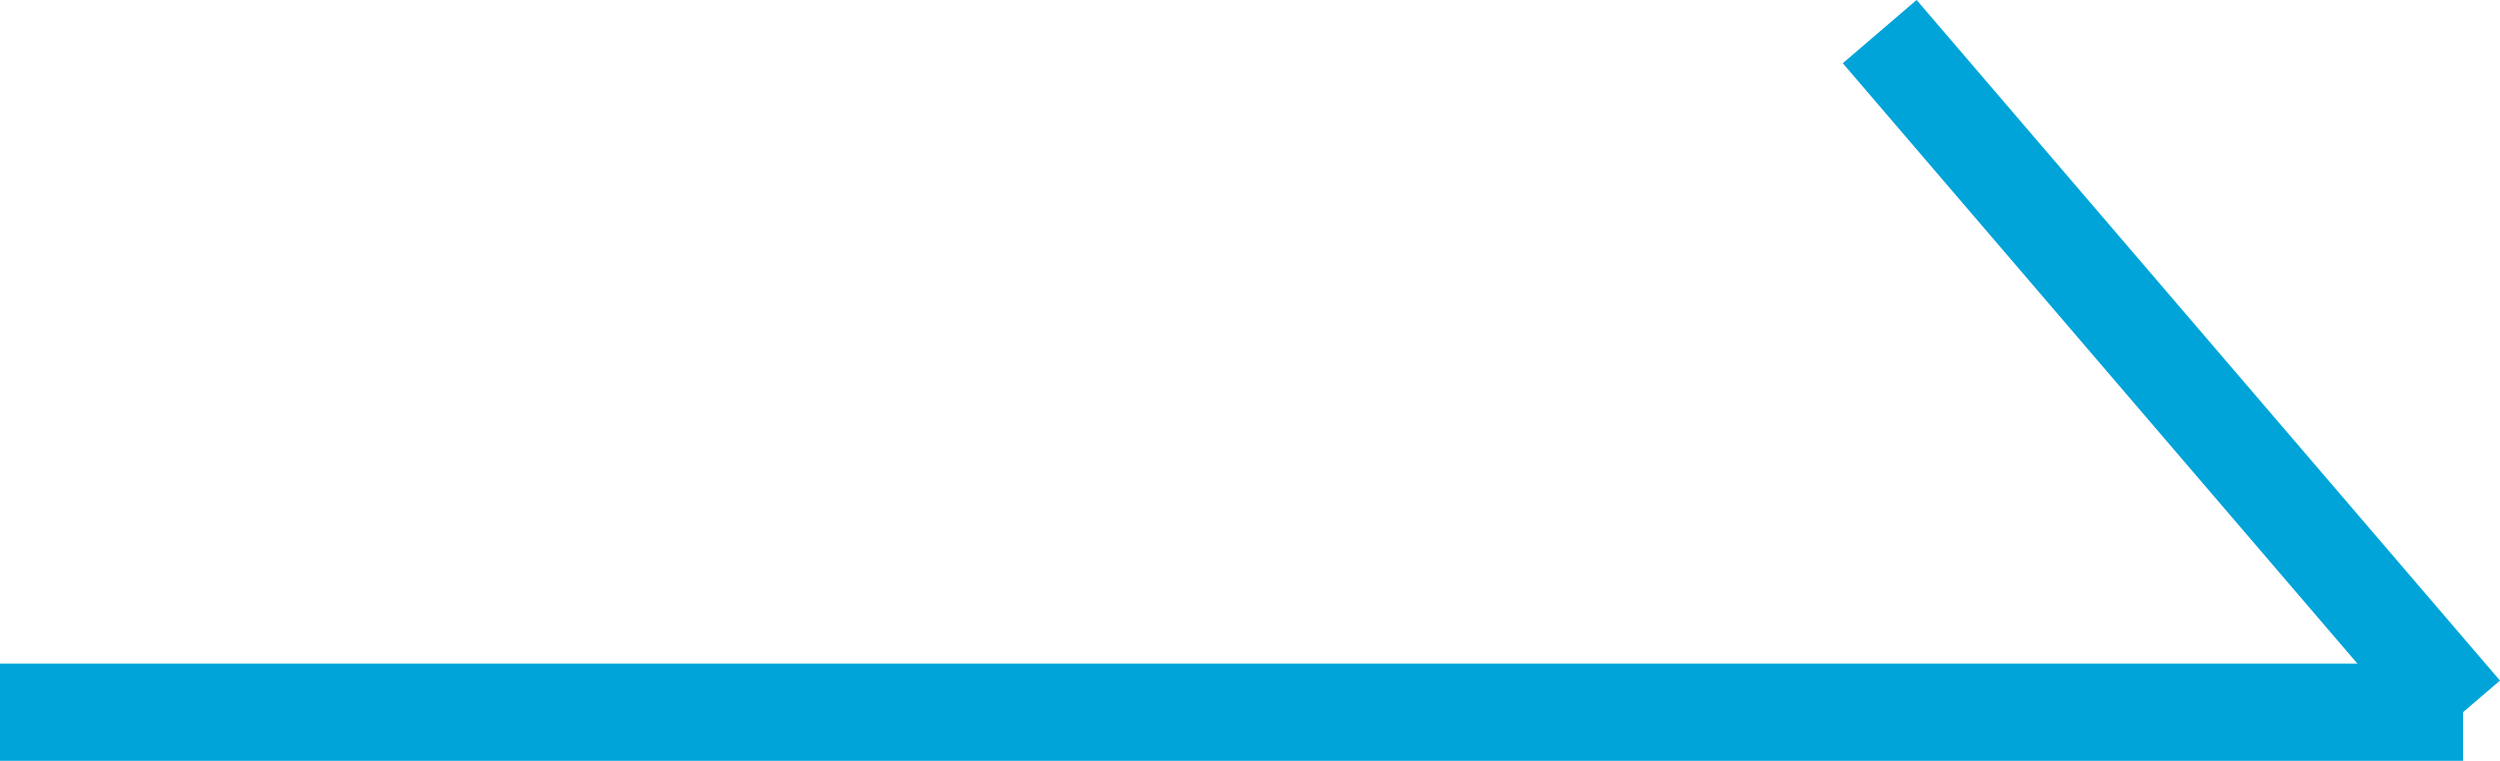
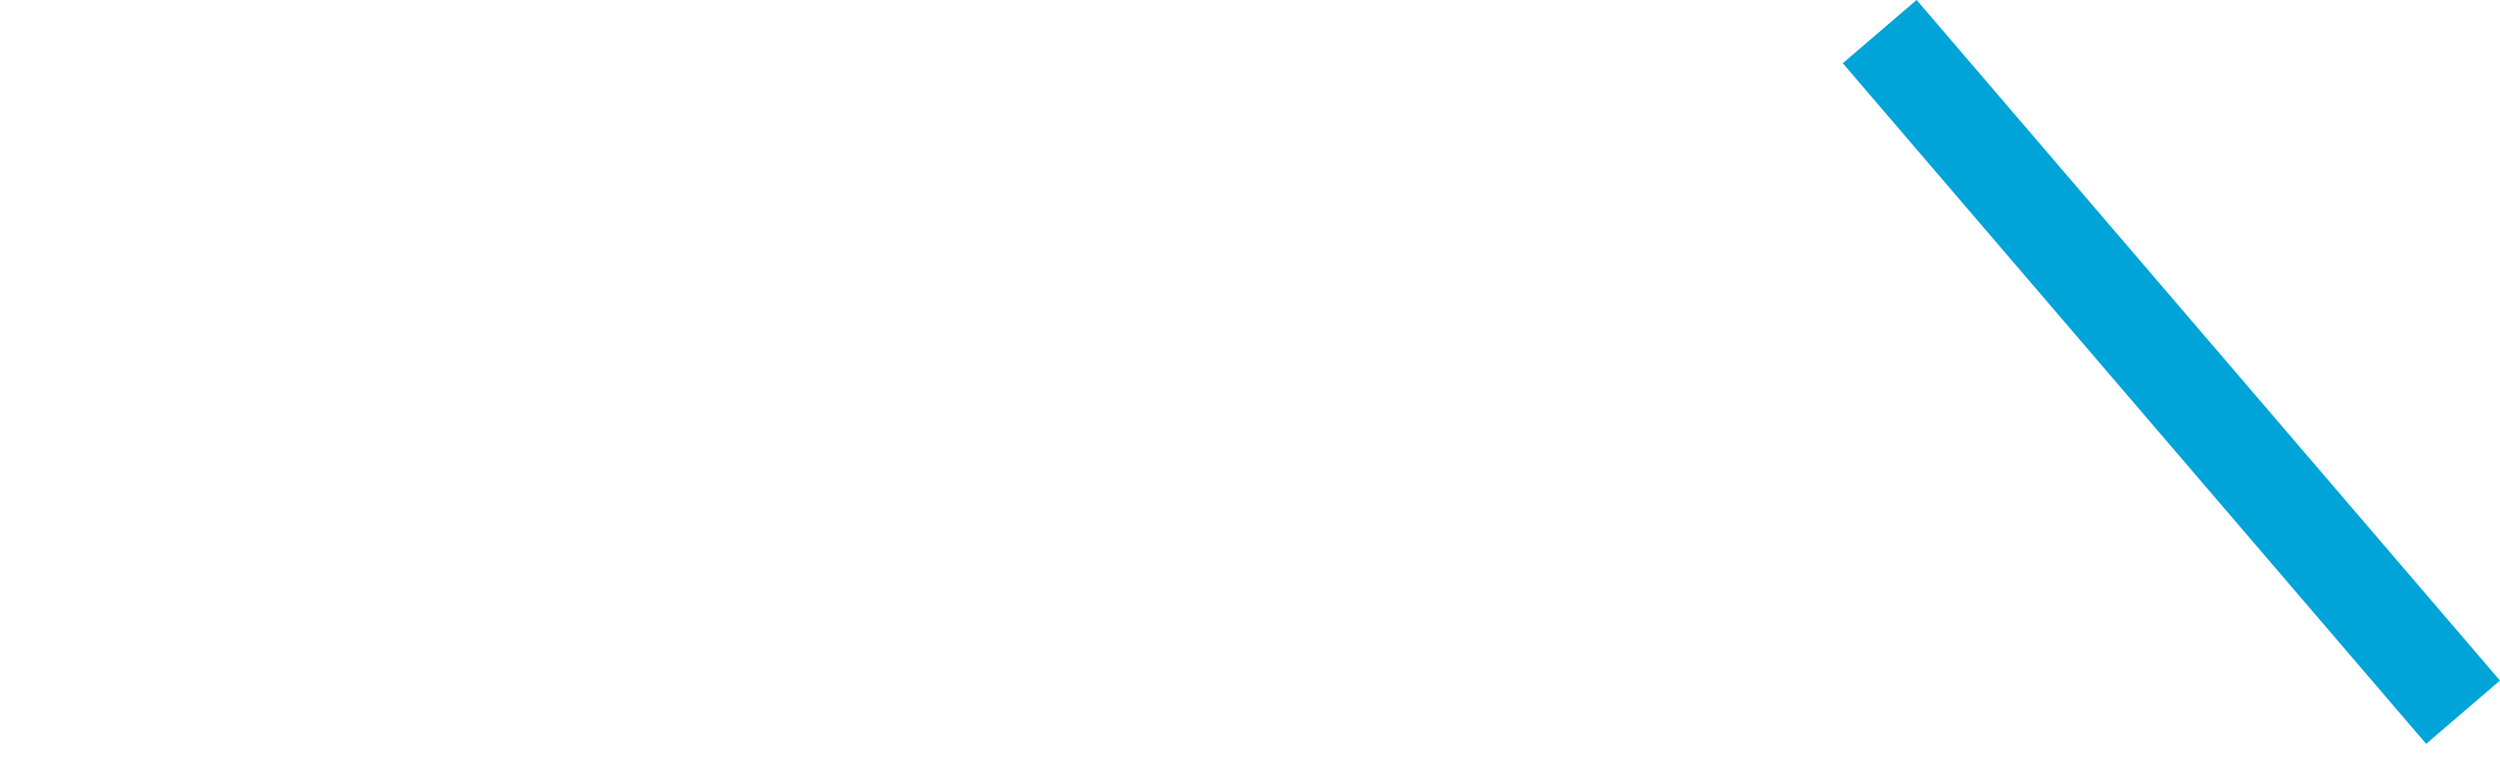
<svg xmlns="http://www.w3.org/2000/svg" width="25.713" height="7.825" viewBox="0 0 25.713 7.825">
  <g id="arrow_right_sp" transform="translate(-12.667 0.325)">
-     <line id="線_14" data-name="線 14" x2="25.333" transform="translate(12.667 7)" fill="none" stroke="#00a4d9" stroke-width="1" />
    <line id="線_15" data-name="線 15" x2="6" y2="7" transform="translate(32)" fill="none" stroke="#00a4d9" stroke-width="1" />
  </g>
</svg>